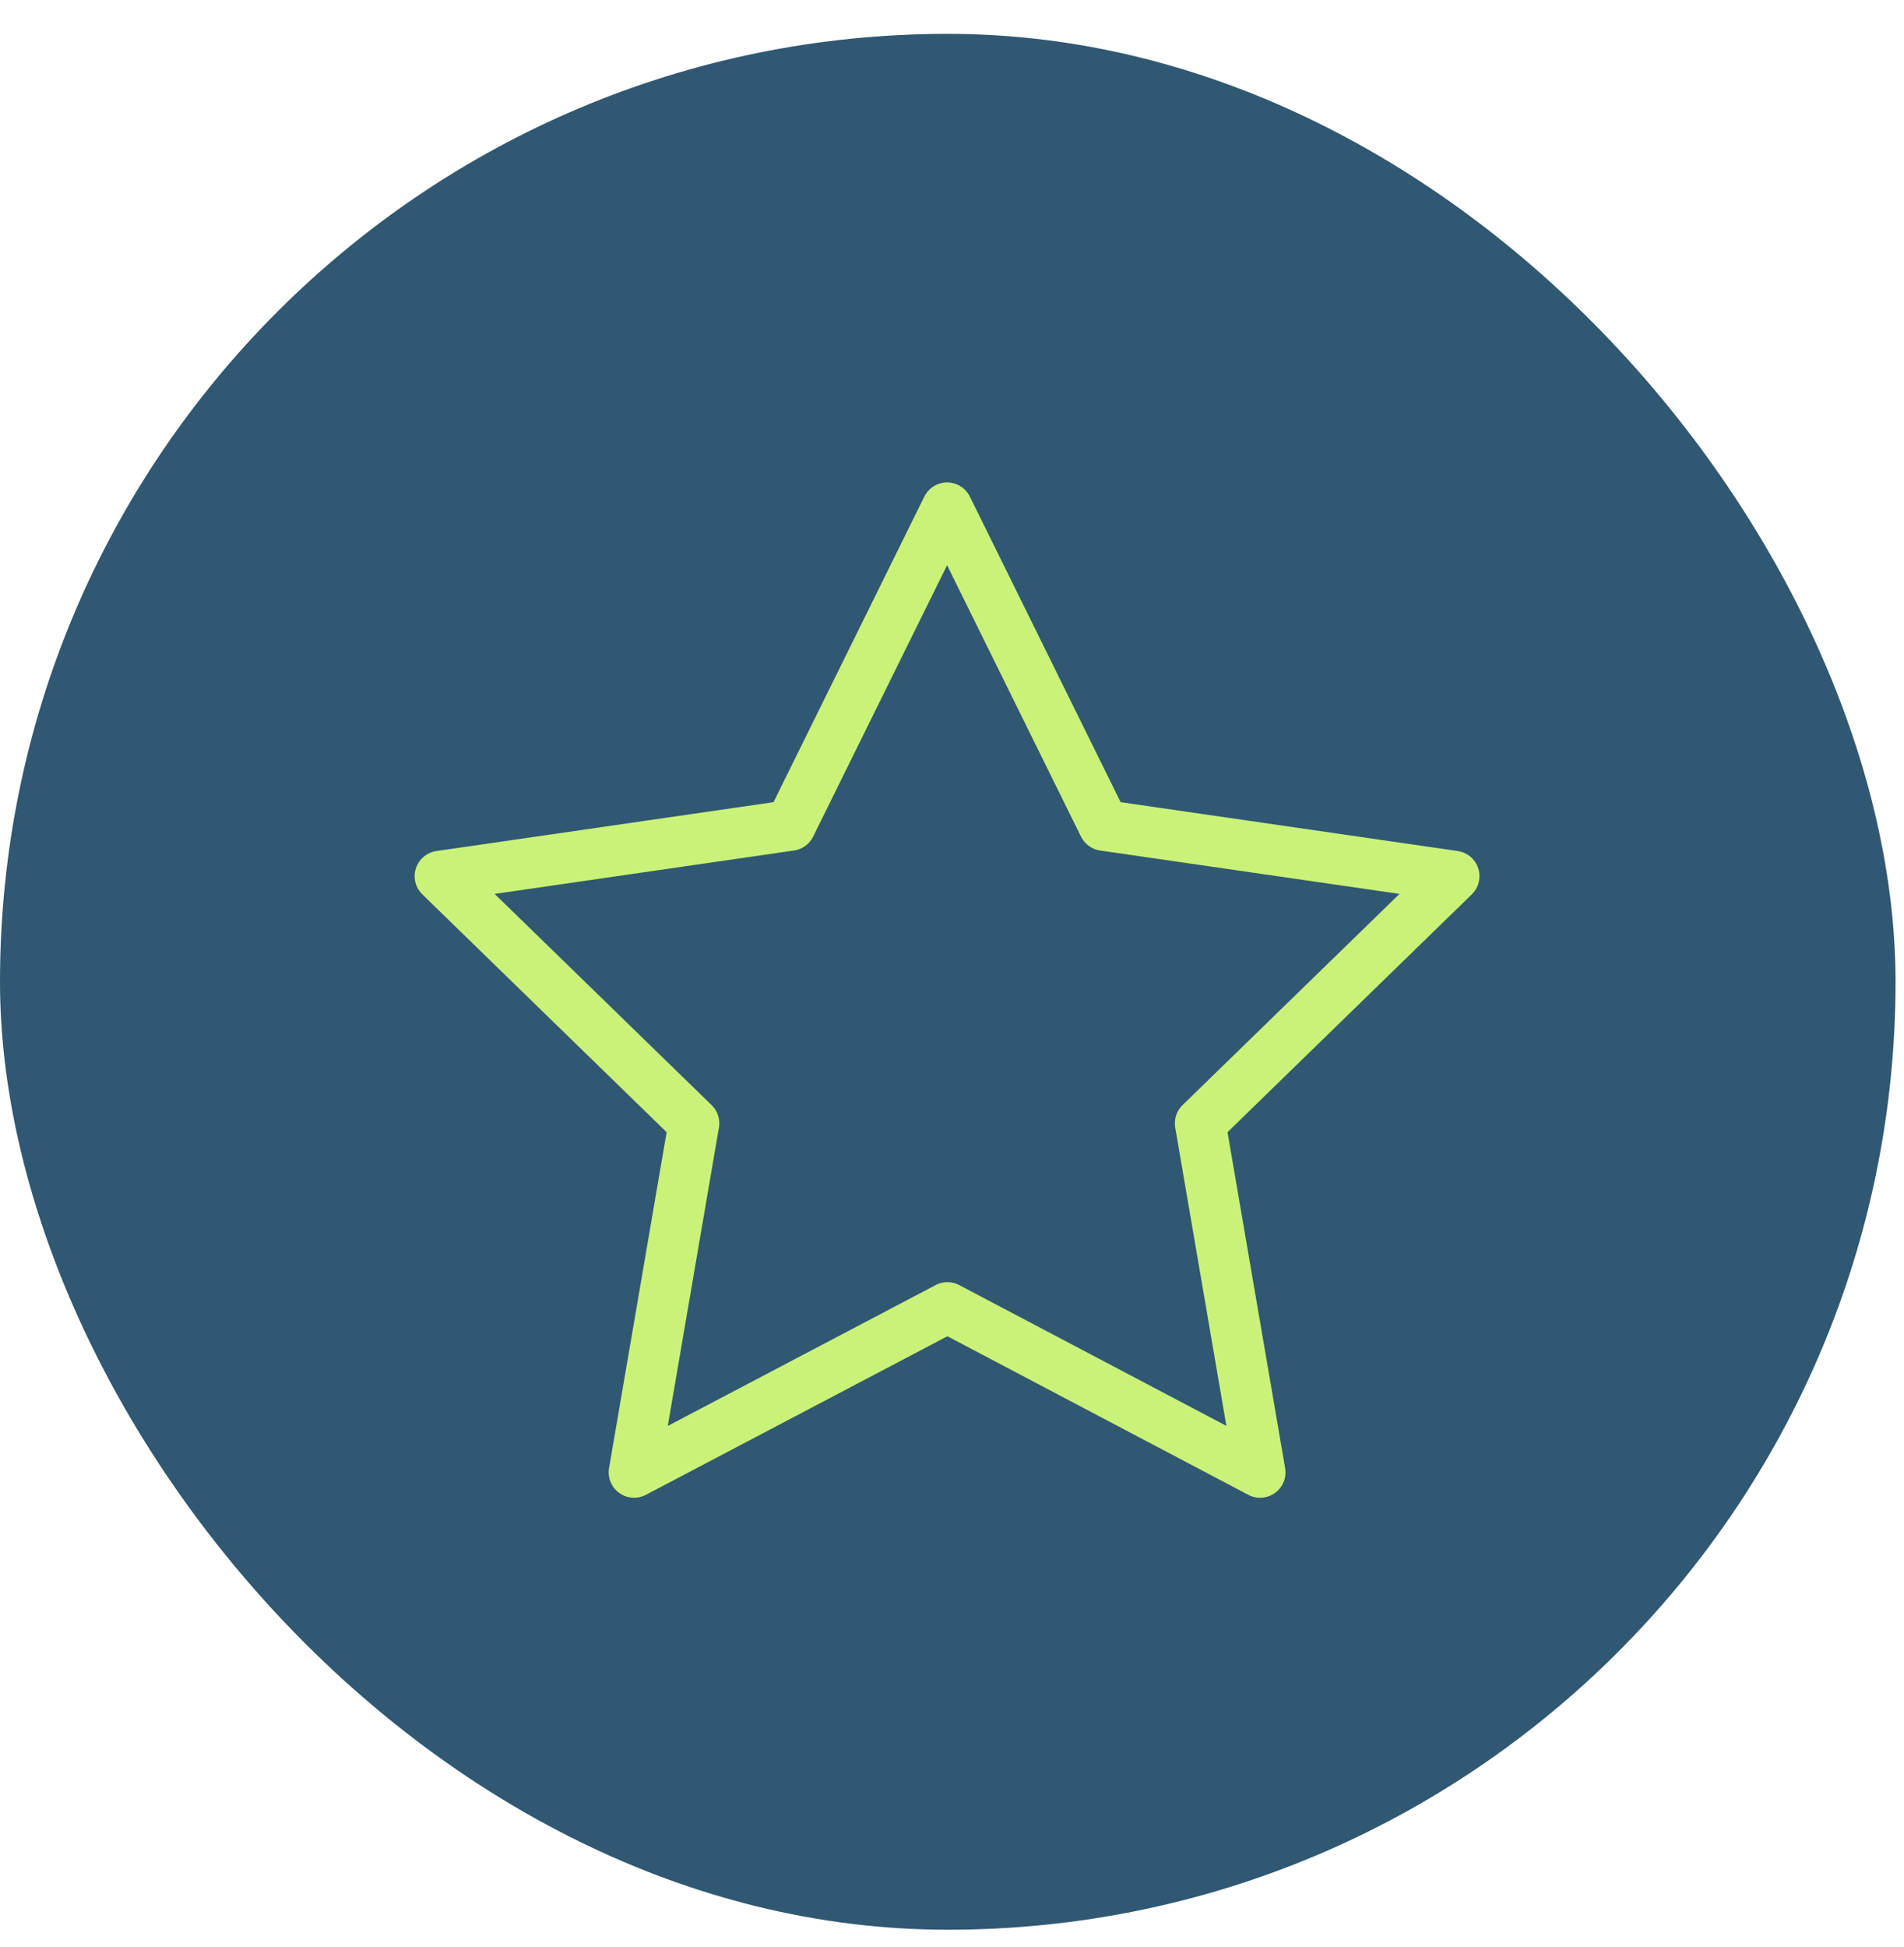
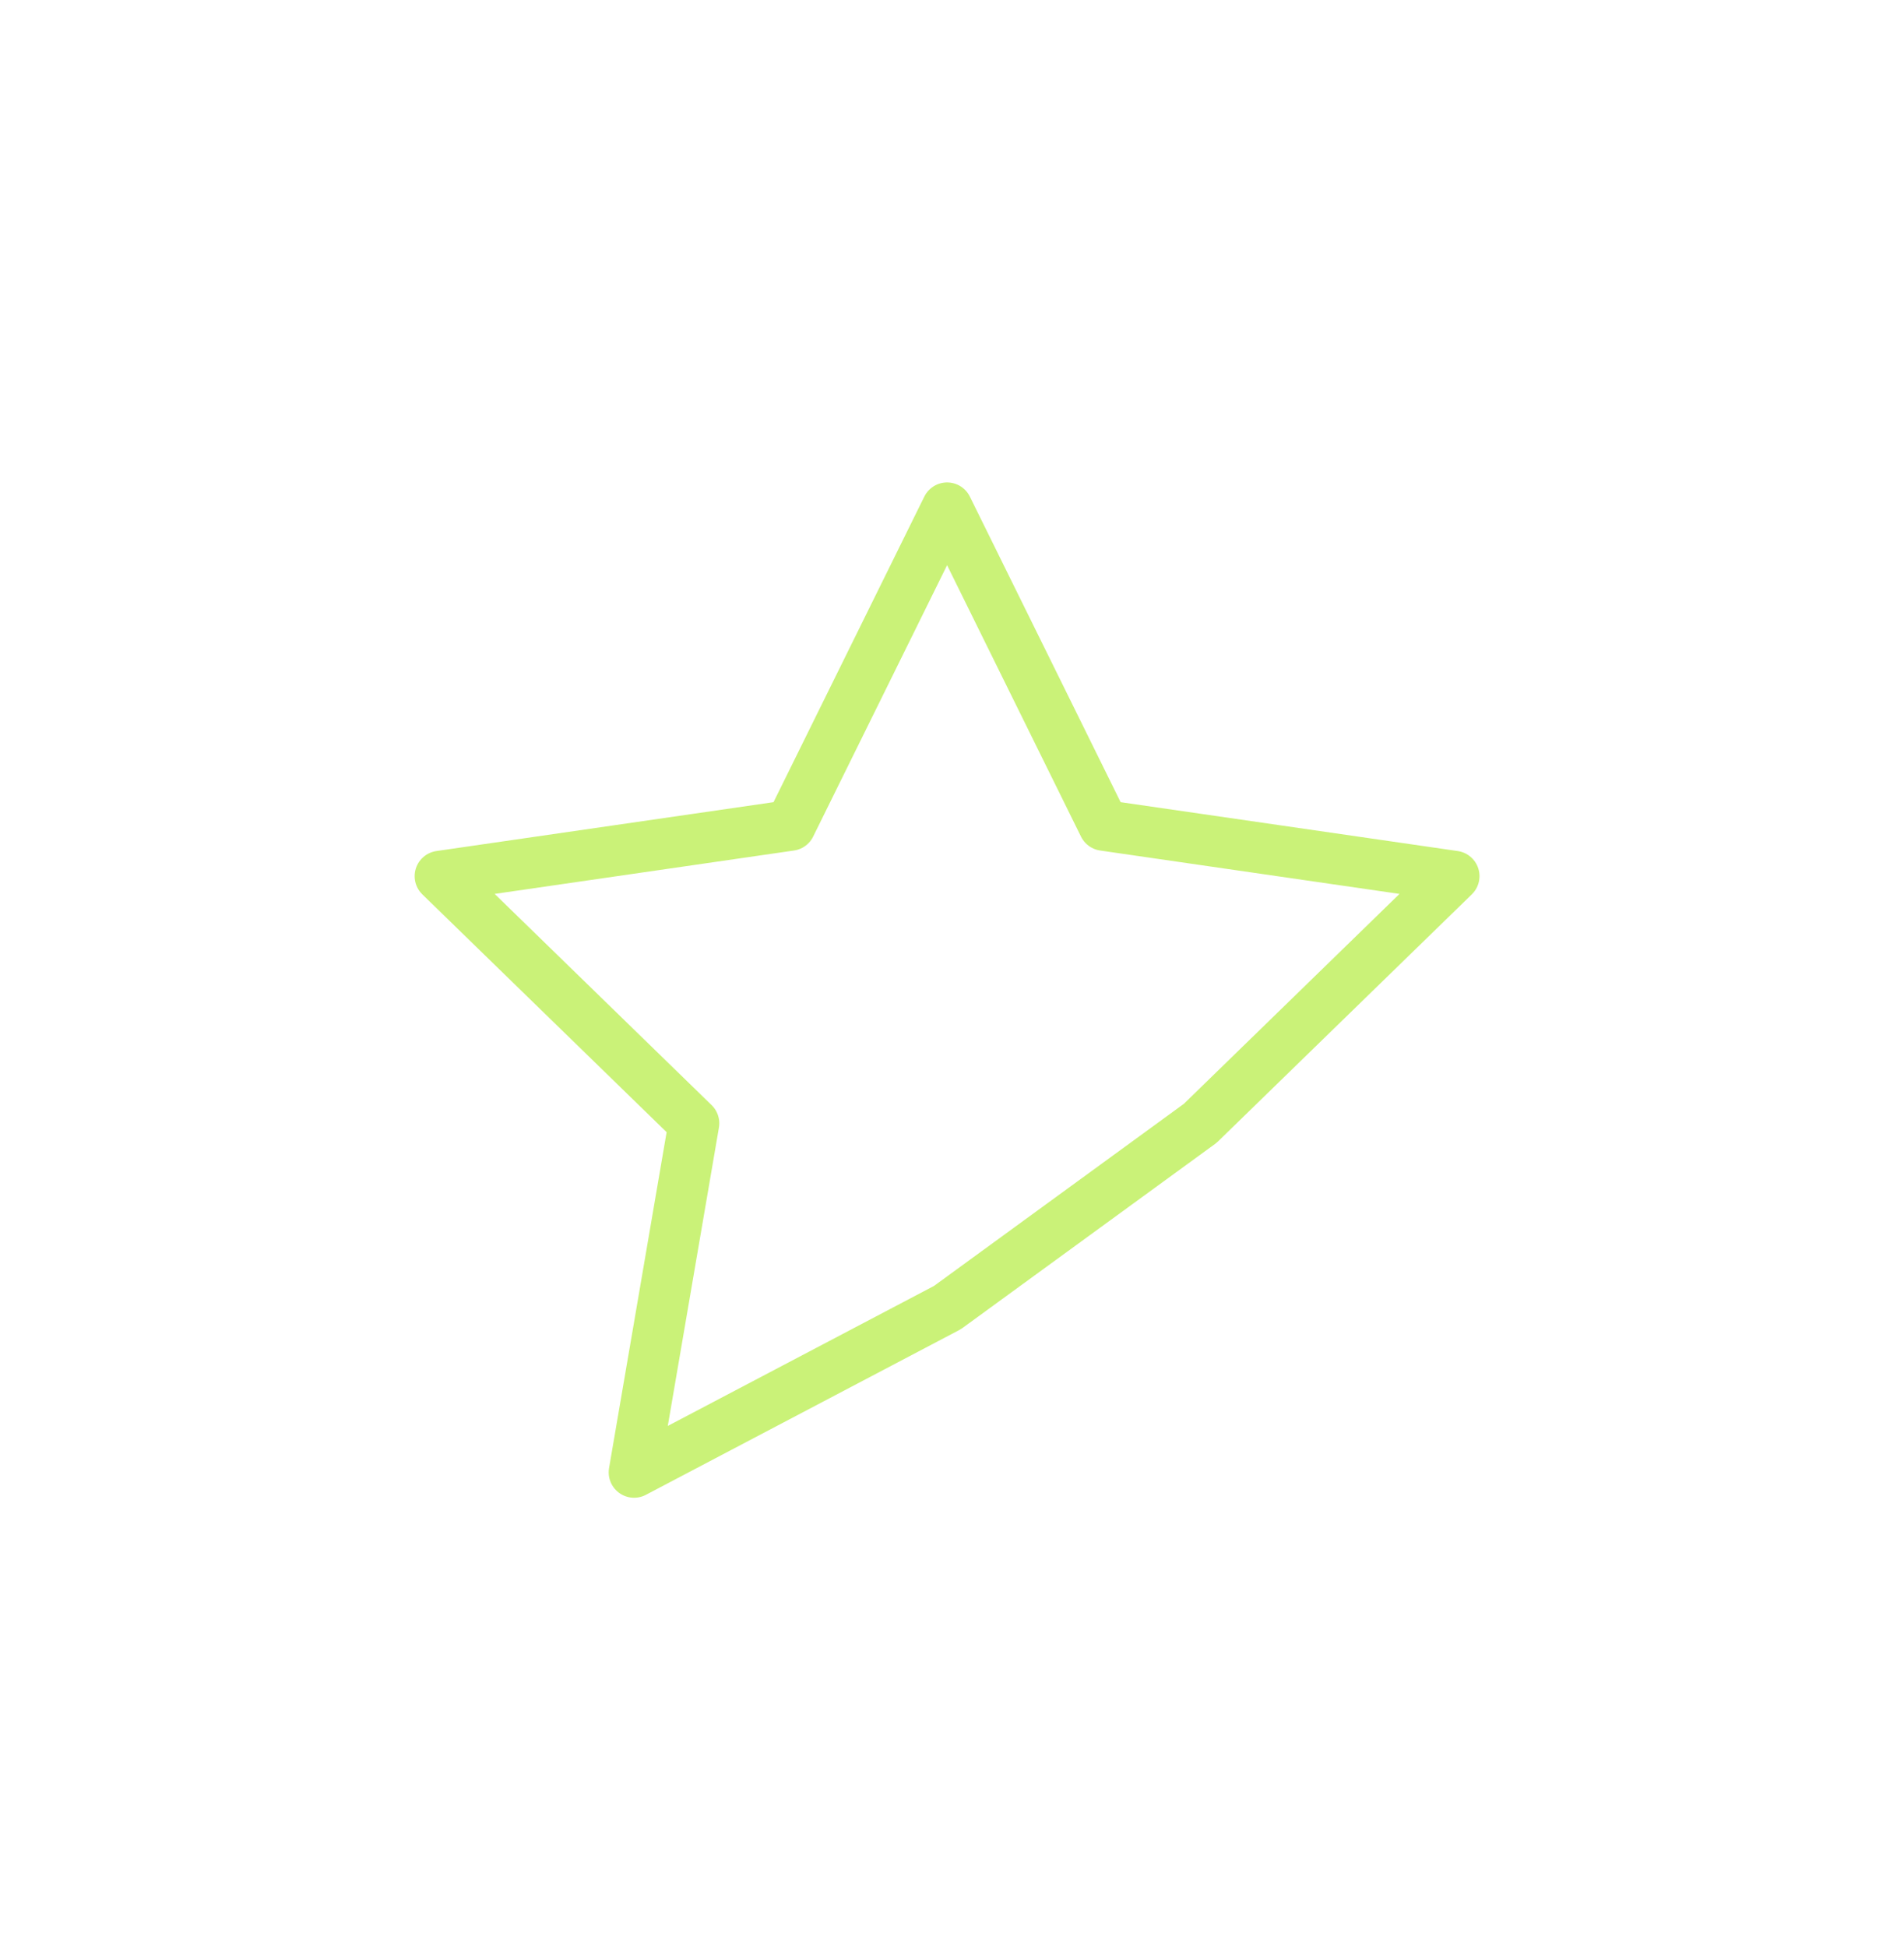
<svg xmlns="http://www.w3.org/2000/svg" width="45" height="46" viewBox="0 0 45 46" fill="none">
-   <rect y="0.8" width="44.8" height="44.8" rx="22.4" fill="#305872" />
-   <path d="M22.392 30.898L14.986 34.792L16.4 26.544L10.4 20.704L18.68 19.504L22.384 12L26.087 19.504L34.367 20.704L28.367 26.544L29.782 34.792L22.392 30.898Z" stroke="#CAF278" stroke-width="1.2" stroke-linecap="round" stroke-linejoin="round" />
+   <path d="M22.392 30.898L14.986 34.792L16.4 26.544L10.4 20.704L18.68 19.504L22.384 12L26.087 19.504L34.367 20.704L28.367 26.544L22.392 30.898Z" stroke="#CAF278" stroke-width="1.2" stroke-linecap="round" stroke-linejoin="round" />
</svg>